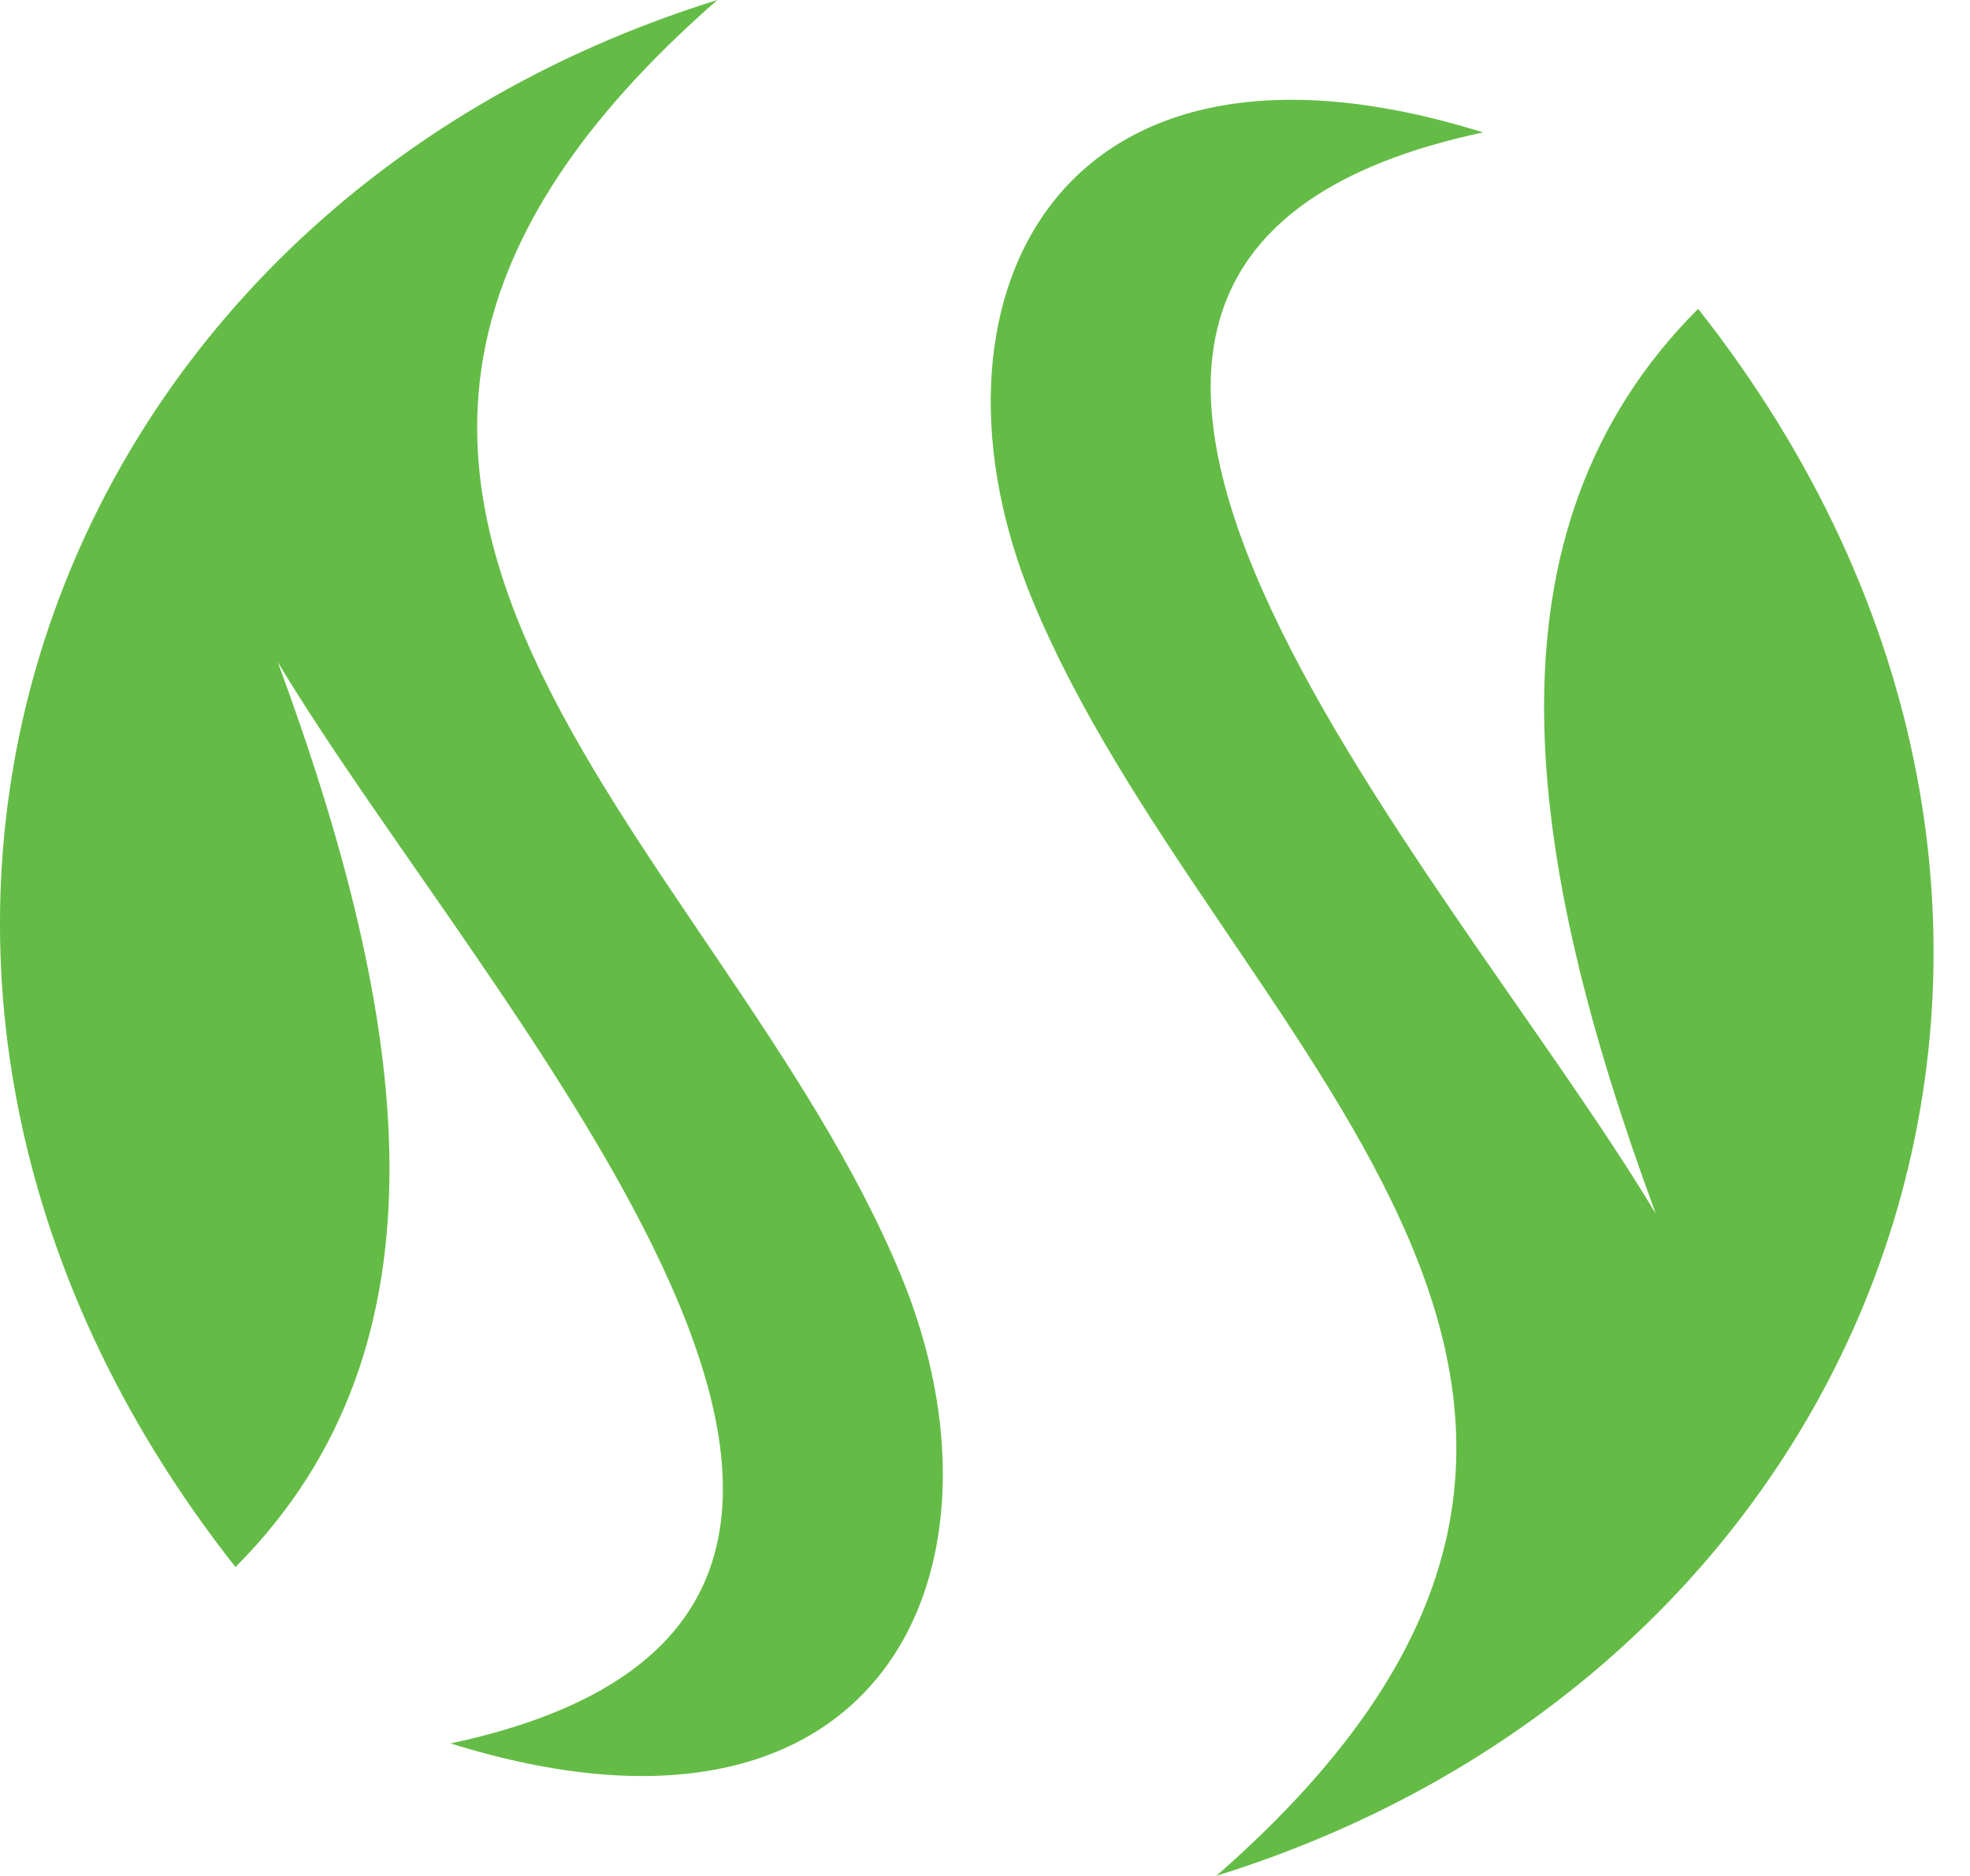
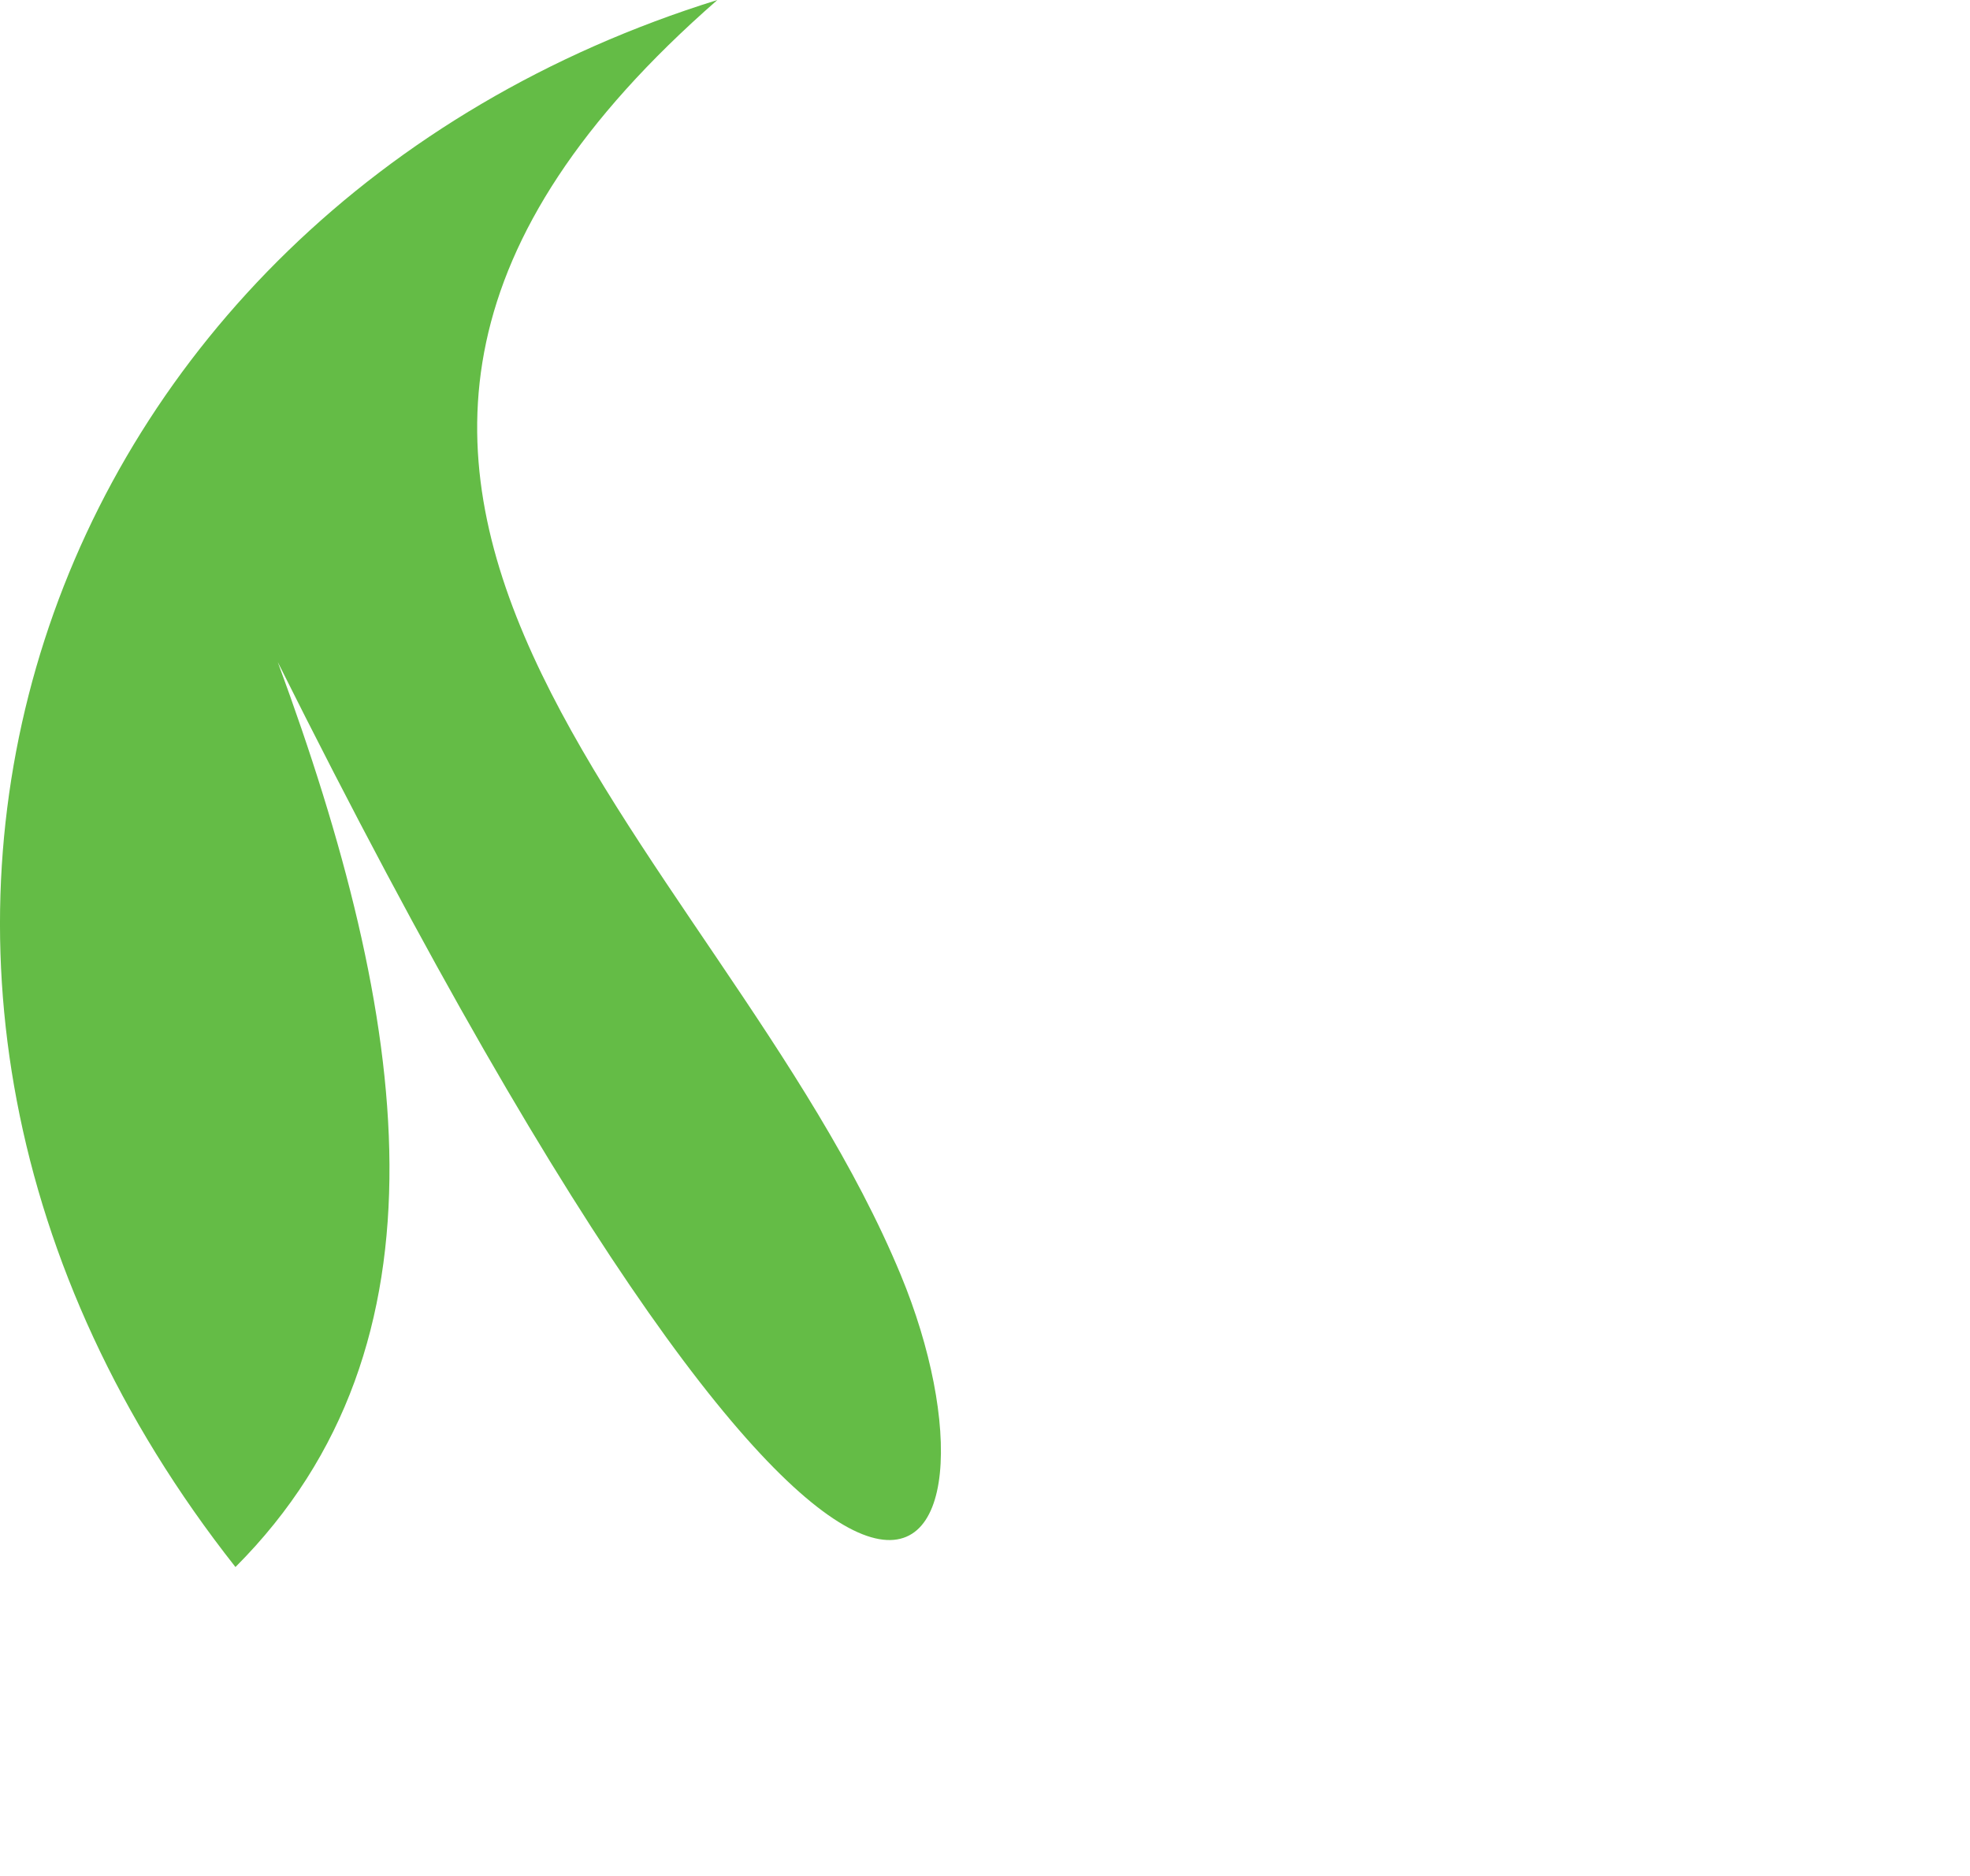
<svg xmlns="http://www.w3.org/2000/svg" width="42" height="40" viewBox="0 0 42 40" fill="none">
  <g id="Frame 25">
-     <path id="Vector" fill-rule="evenodd" clip-rule="evenodd" d="M15.294 0C0.743 4.527 -4.983 20.726 5.02 33.413C9.769 28.659 8.726 21.72 5.922 14.117C10.398 21.583 22.578 34.411 9.605 37.174C18.872 40.064 21.781 33.404 19.205 27.187C15.331 17.827 3.453 10.345 15.294 0Z" fill="#64BC46" />
-     <path id="Vector_2" fill-rule="evenodd" clip-rule="evenodd" d="M25.929 39.998C40.48 35.471 46.206 19.272 36.204 6.585C31.454 11.338 32.497 18.278 35.302 25.881C30.826 18.415 18.645 5.587 31.619 2.823C22.352 -0.066 19.443 6.593 22.018 12.811C25.893 22.17 37.768 29.653 25.929 40V39.998Z" fill="#64BC46" />
+     <path id="Vector" fill-rule="evenodd" clip-rule="evenodd" d="M15.294 0C0.743 4.527 -4.983 20.726 5.02 33.413C9.769 28.659 8.726 21.72 5.922 14.117C18.872 40.064 21.781 33.404 19.205 27.187C15.331 17.827 3.453 10.345 15.294 0Z" fill="#64BC46" />
  </g>
</svg>